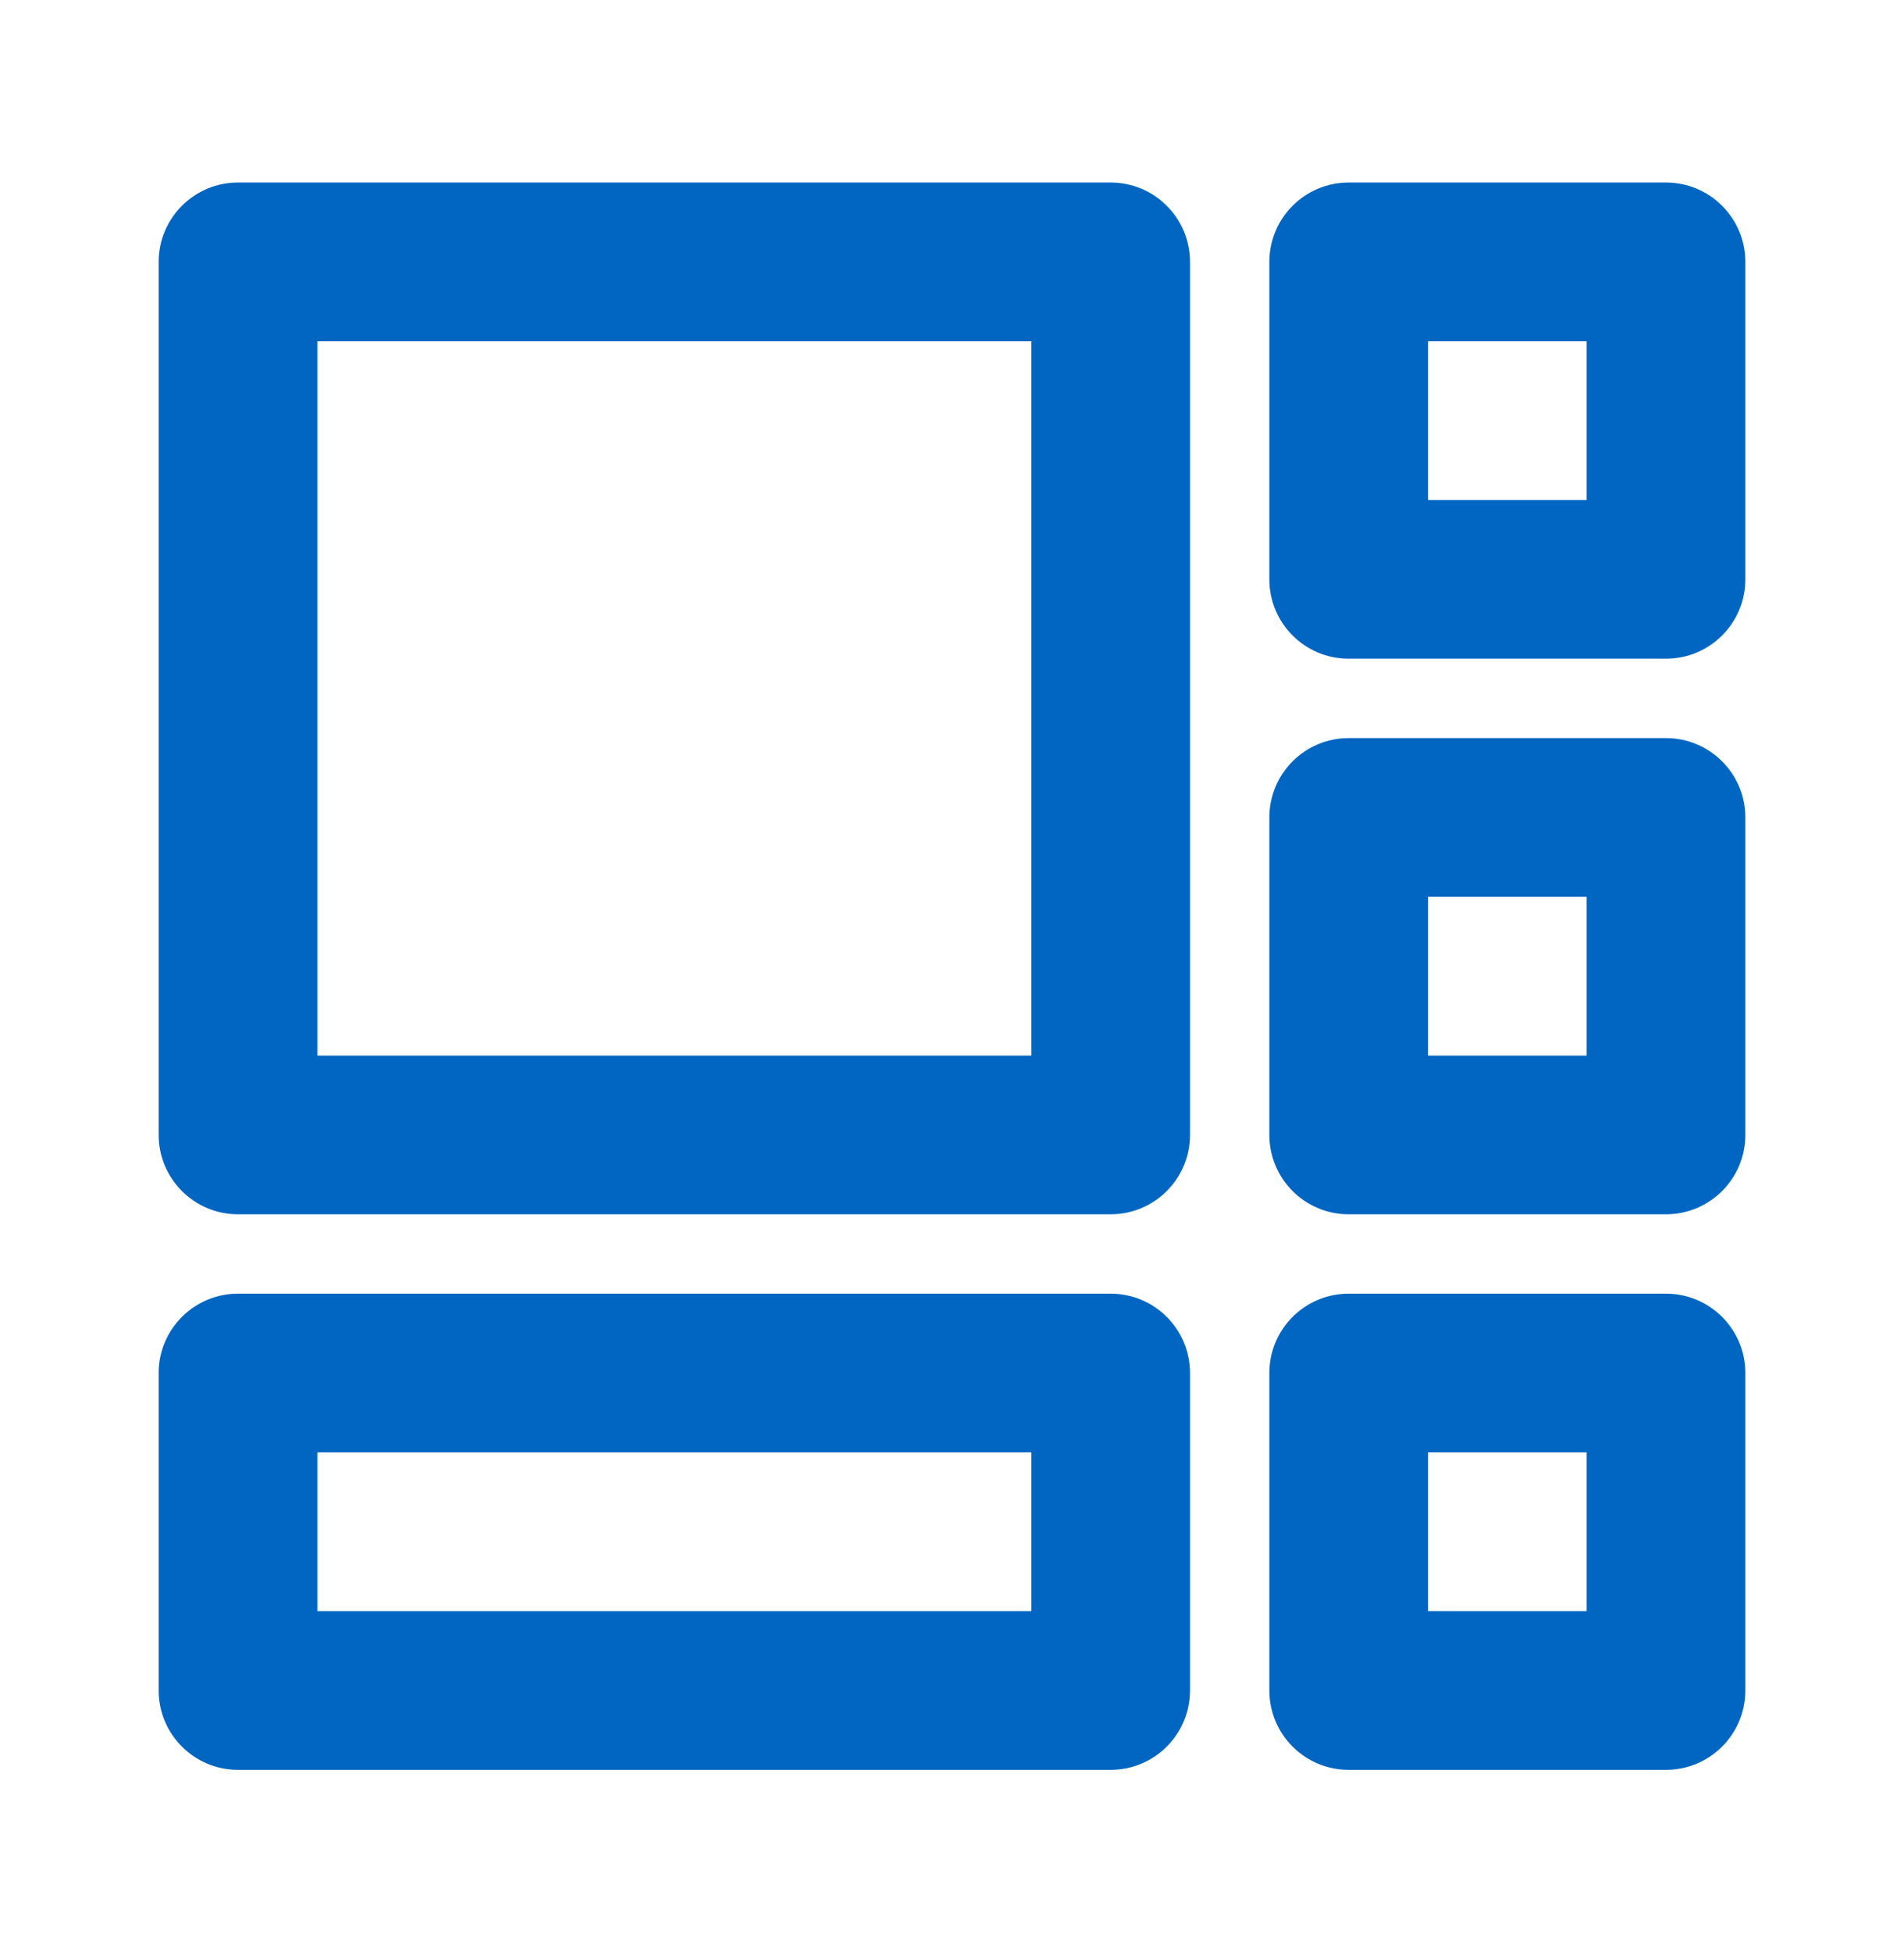
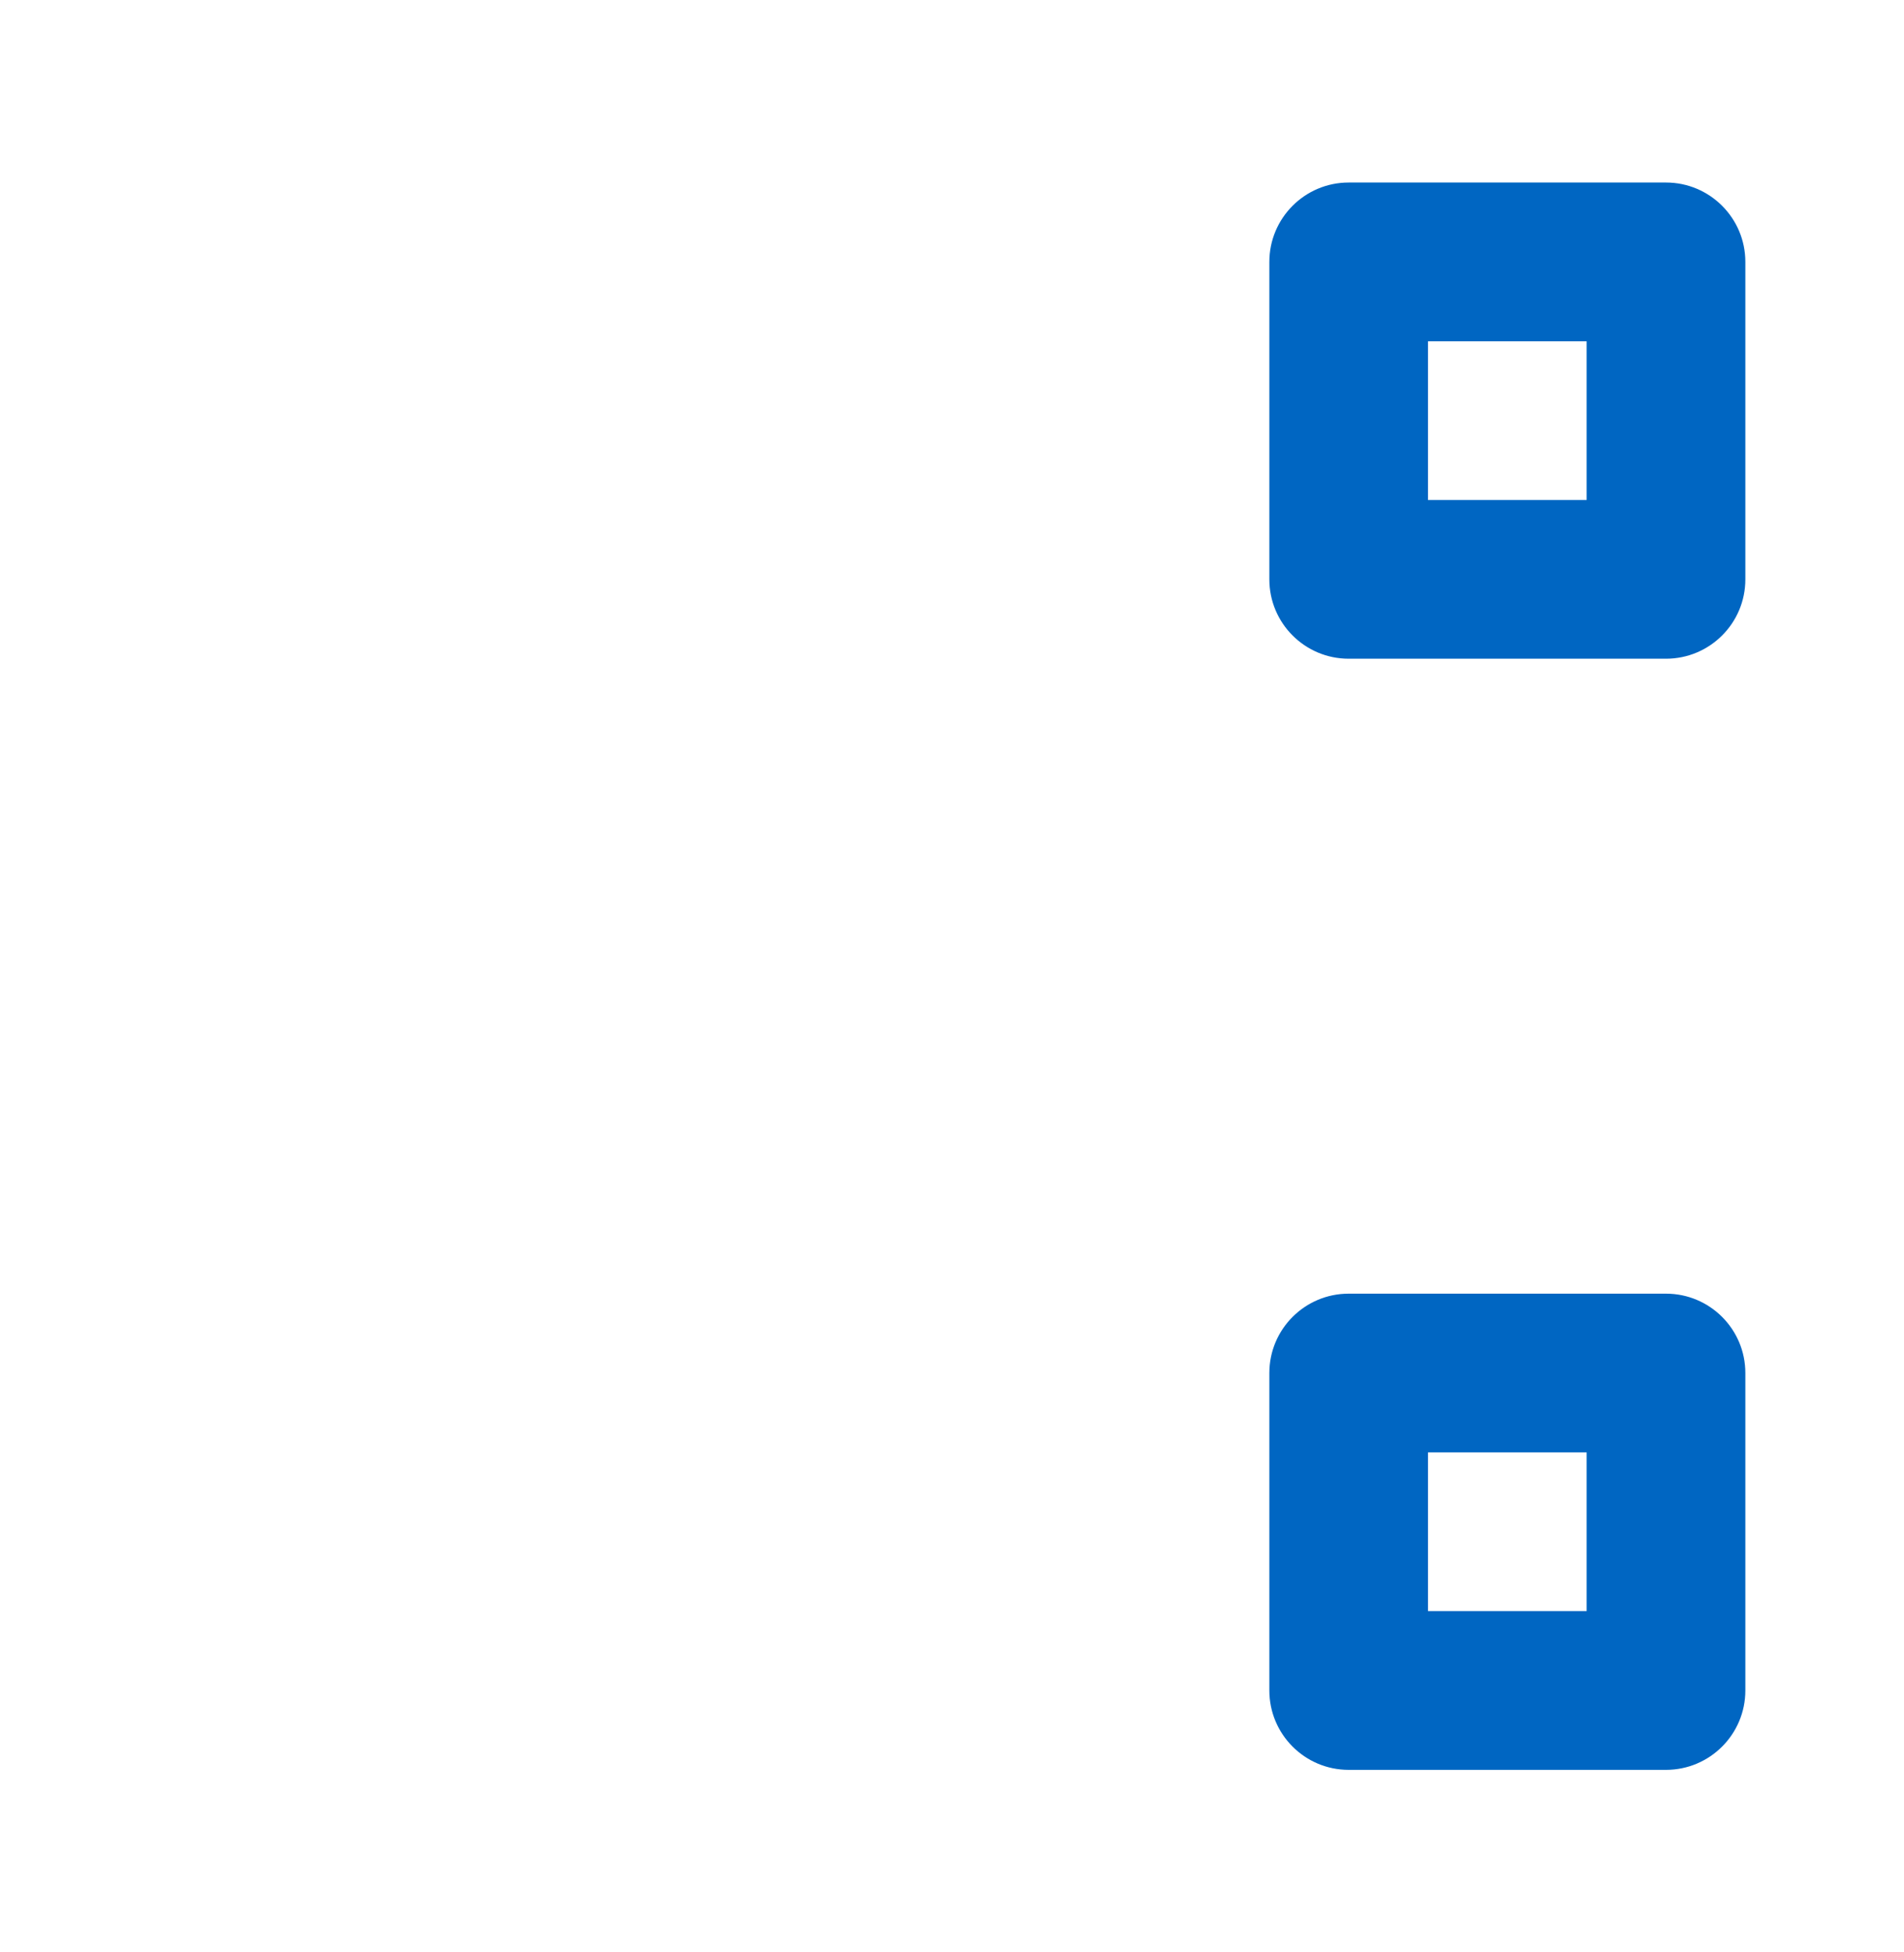
<svg xmlns="http://www.w3.org/2000/svg" width="40" height="41" viewBox="0 0 40 41" fill="none">
-   <path fill-rule="evenodd" clip-rule="evenodd" d="M6.667 30.5V33.833H21.667V30.5H6.667ZM5 27.167C4.08 27.167 3.333 27.913 3.333 28.833V35.5C3.333 36.42 4.08 37.167 5 37.167H23.333C24.254 37.167 25 36.42 25 35.5V28.833C25 27.913 24.254 27.167 23.333 27.167H5Z" fill="#0066C2" />
  <path fill-rule="evenodd" clip-rule="evenodd" d="M30 30.5V33.833H33.333V30.5H30ZM28.333 27.167C27.413 27.167 26.667 27.913 26.667 28.833V35.5C26.667 36.42 27.413 37.167 28.333 37.167H35C35.92 37.167 36.667 36.42 36.667 35.5V28.833C36.667 27.913 35.92 27.167 35 27.167H28.333Z" fill="#0066C2" />
  <path fill-rule="evenodd" clip-rule="evenodd" d="M30 7.167V10.5H33.333V7.167H30ZM28.333 3.833C27.413 3.833 26.667 4.58 26.667 5.5V12.167C26.667 13.087 27.413 13.833 28.333 13.833H35C35.92 13.833 36.667 13.087 36.667 12.167V5.5C36.667 4.58 35.92 3.833 35 3.833H28.333Z" fill="#0066C2" />
-   <path fill-rule="evenodd" clip-rule="evenodd" d="M30 18.833V22.167H33.333V18.833H30ZM28.333 15.5C27.413 15.5 26.667 16.246 26.667 17.167V23.833C26.667 24.754 27.413 25.5 28.333 25.5H35C35.92 25.5 36.667 24.754 36.667 23.833V17.167C36.667 16.246 35.92 15.5 35 15.5H28.333Z" fill="#0066C2" />
-   <path fill-rule="evenodd" clip-rule="evenodd" d="M6.667 7.167V22.167H21.667V7.167H6.667ZM5 3.833C4.08 3.833 3.333 4.58 3.333 5.5V23.833C3.333 24.754 4.08 25.5 5 25.5H23.333C24.254 25.5 25 24.754 25 23.833V5.5C25 4.58 24.254 3.833 23.333 3.833H5Z" fill="#0066C2" />
</svg>